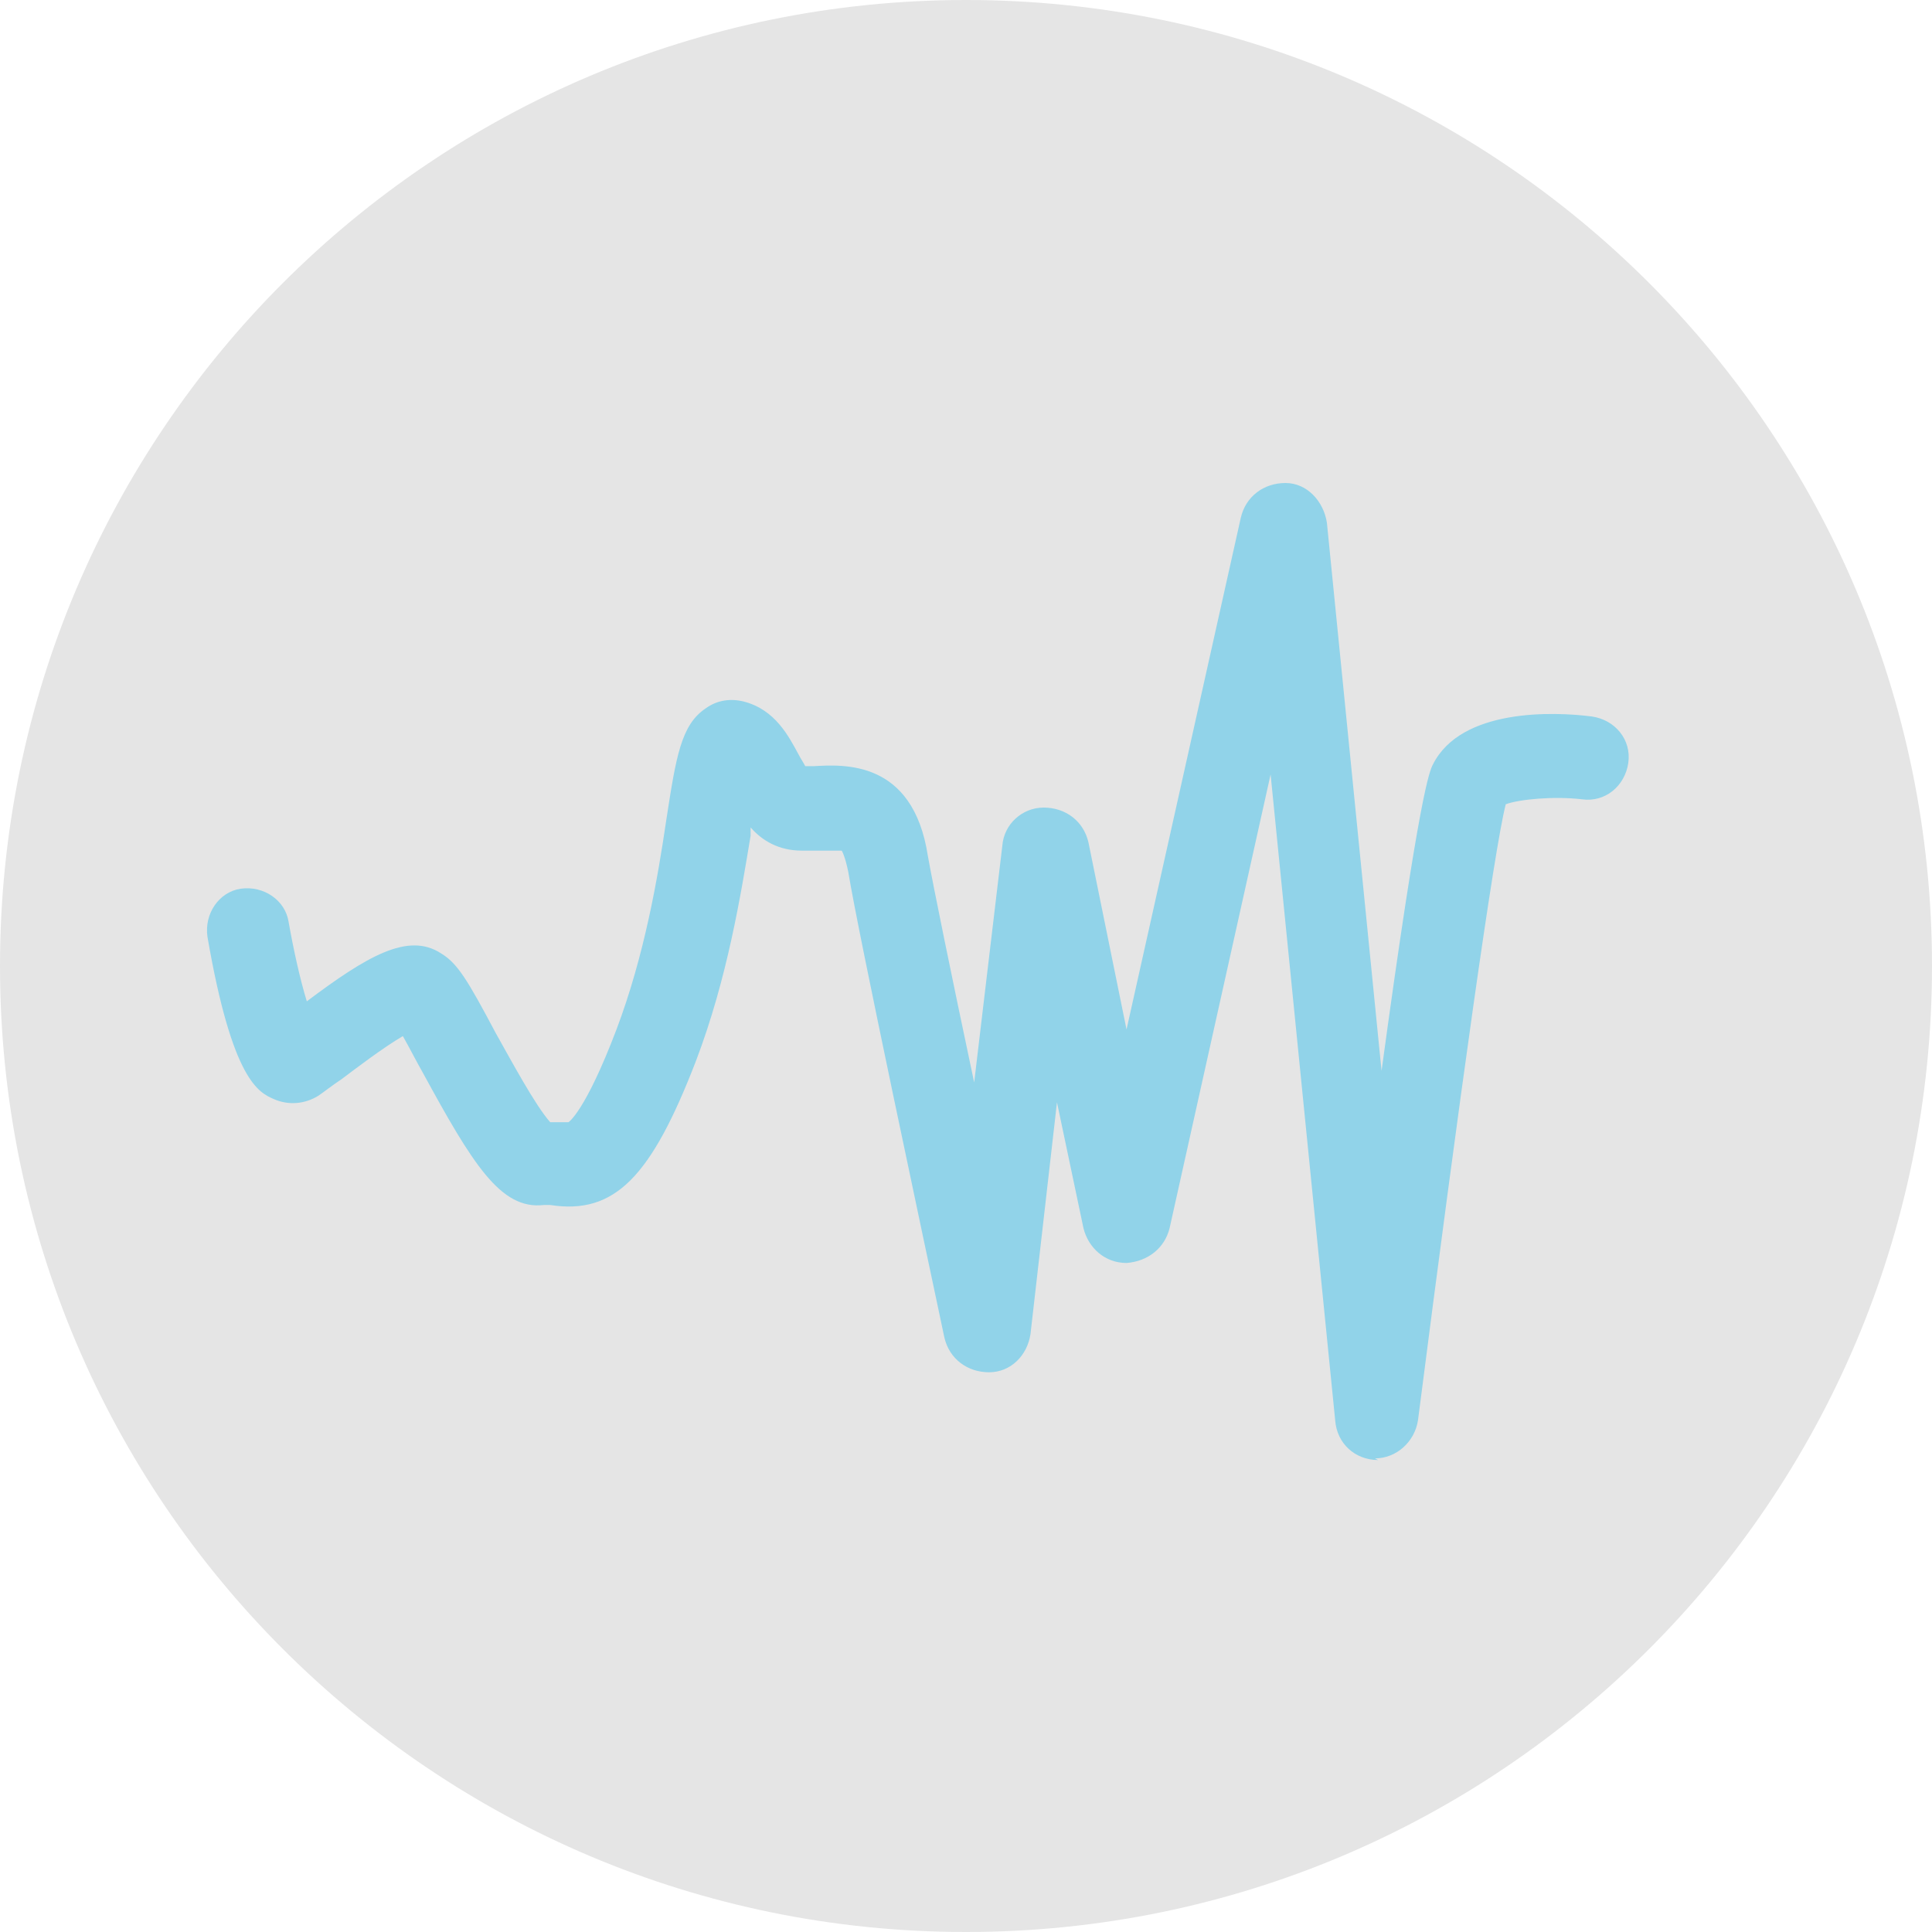
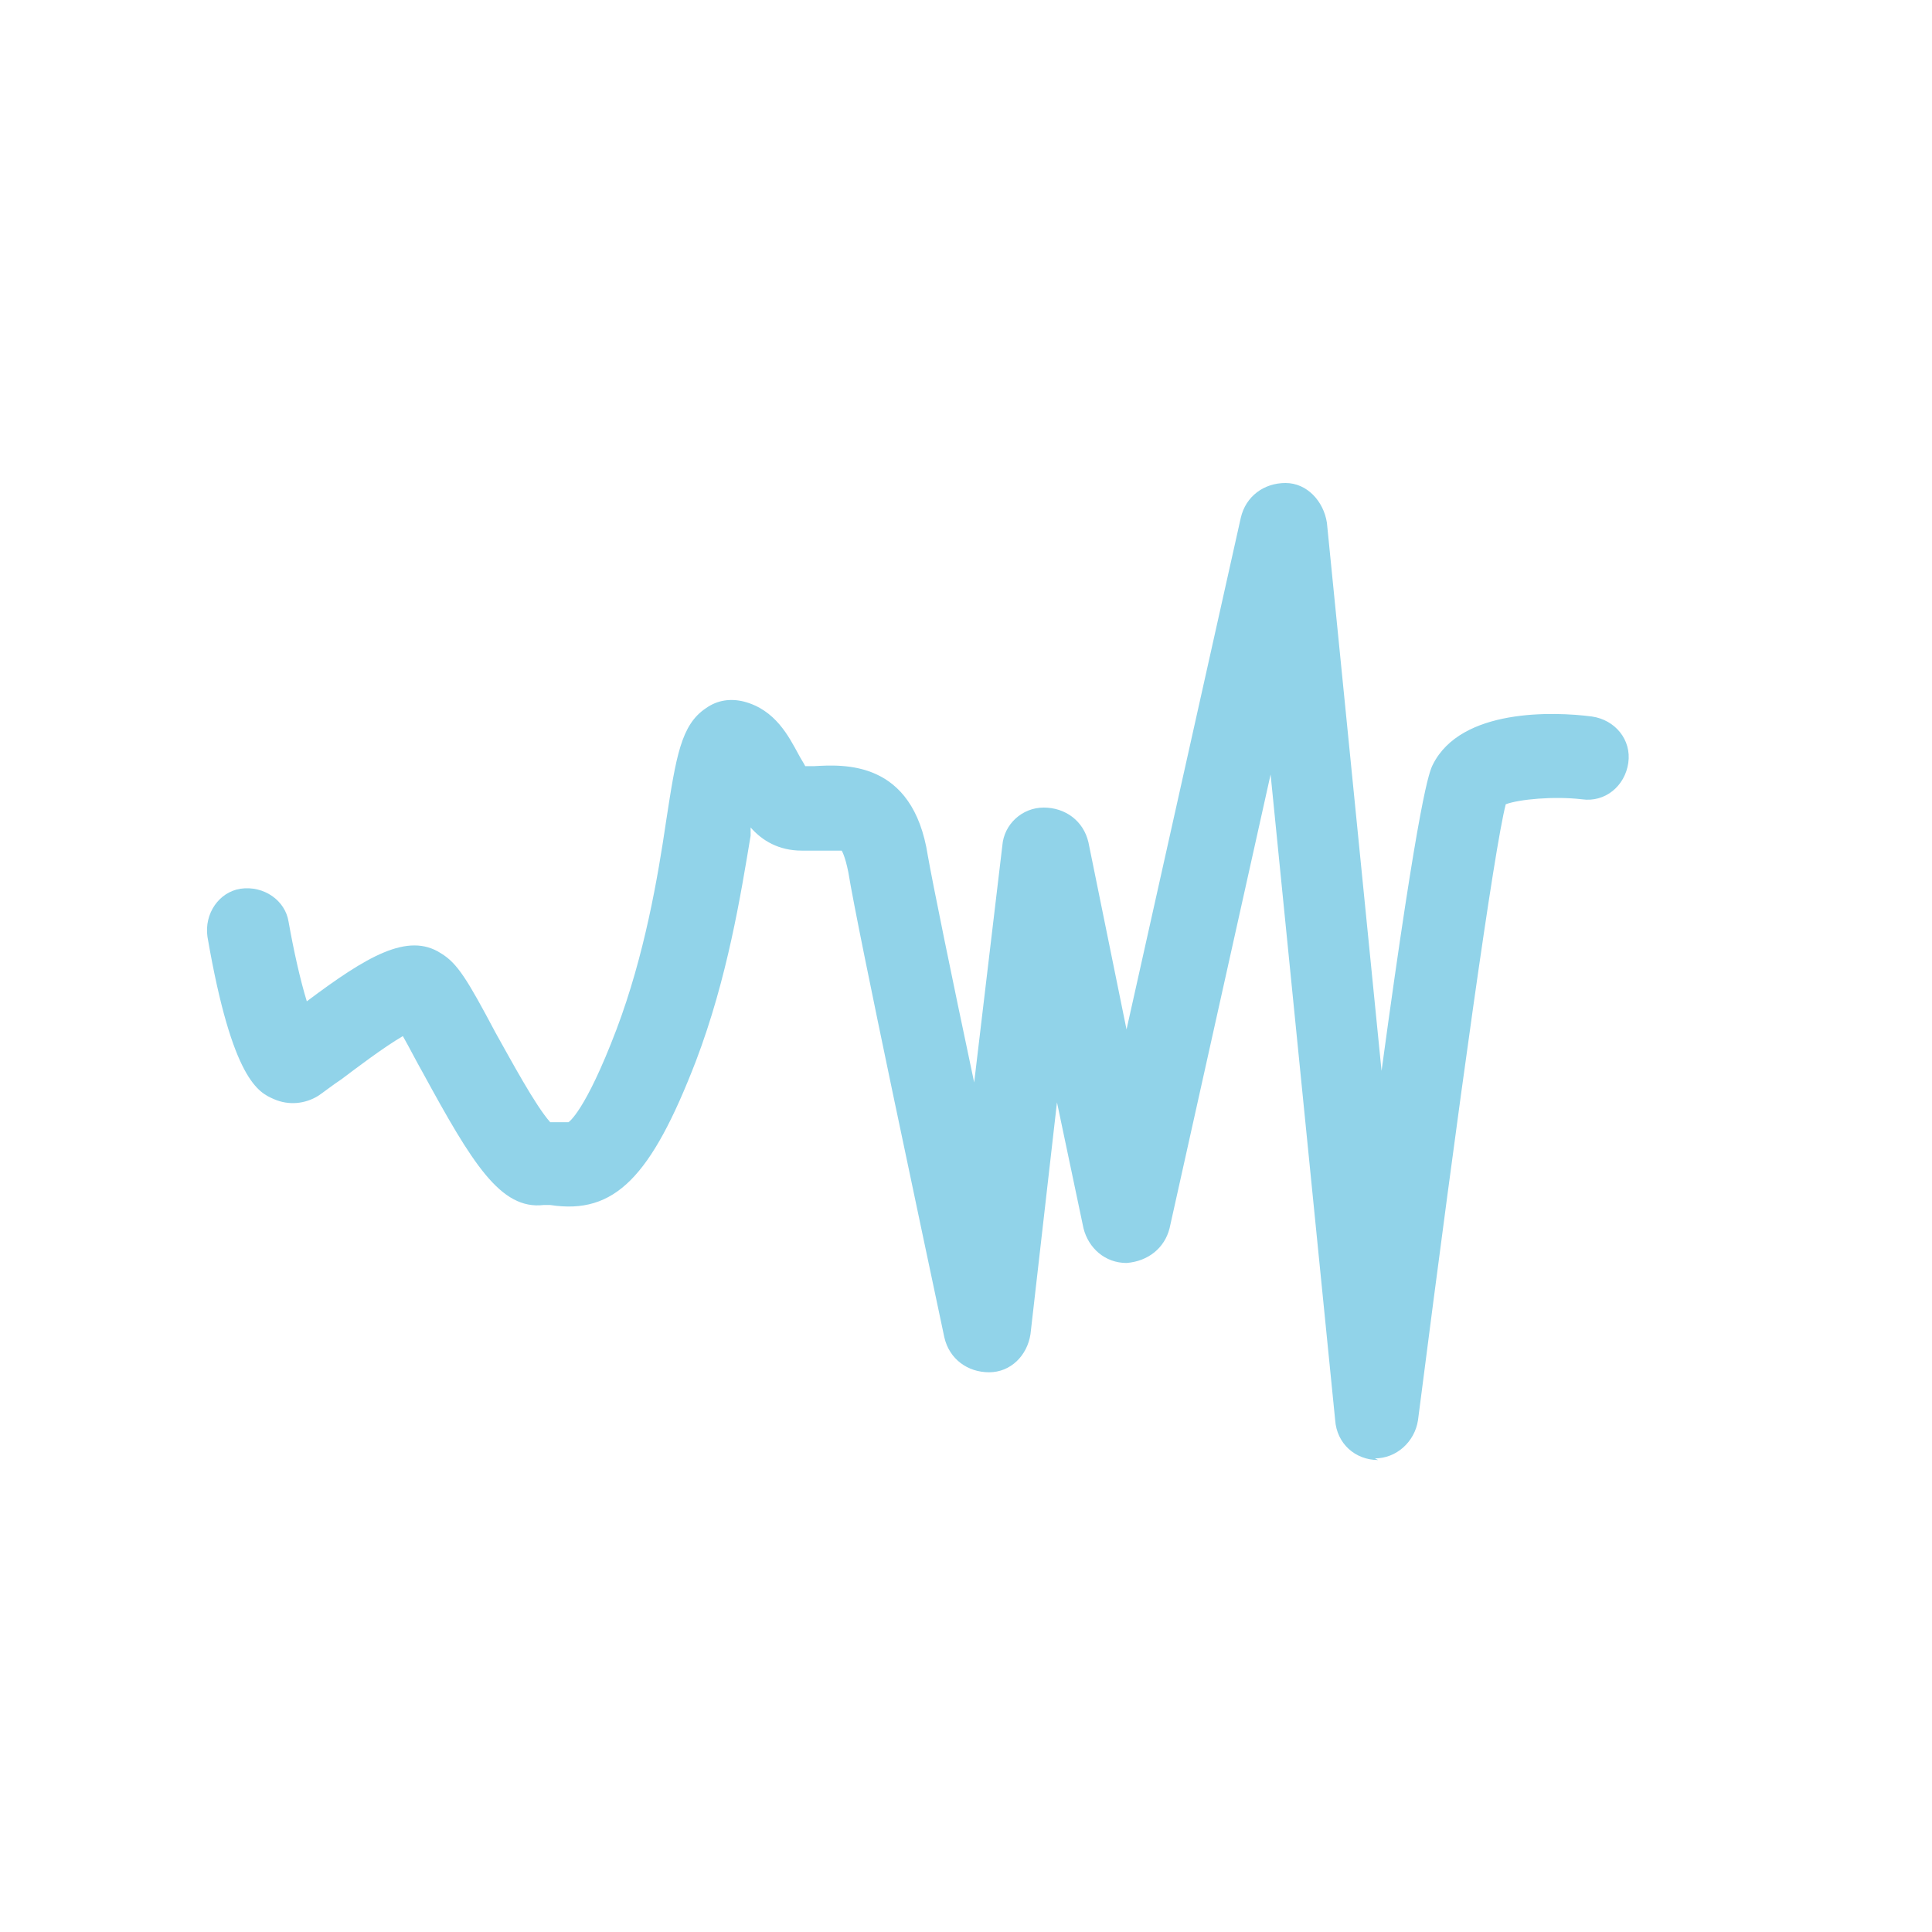
<svg xmlns="http://www.w3.org/2000/svg" width="56" height="56" viewBox="0 0 56 56" fill="none">
-   <path d="M0 28C0 12.536 12.536 0 28 0C43.464 0 56 12.536 56 28C56 43.464 43.464 56 28 56C12.536 56 0 43.464 0 28Z" fill="#E5E5E5" />
-   <path d="M39.949 42.32C39.277 42.32 38.749 41.84 38.701 41.168L36.829 22.448L33.901 35.6C33.757 36.176 33.277 36.56 32.653 36.608C32.029 36.608 31.549 36.176 31.405 35.6L30.637 31.952L29.869 38.672C29.773 39.296 29.293 39.776 28.669 39.776C28.045 39.776 27.517 39.392 27.373 38.768C26.797 36.032 24.877 27.056 24.589 25.28C24.493 24.8 24.397 24.656 24.397 24.656C24.349 24.656 24.013 24.656 23.773 24.656C23.581 24.656 23.389 24.656 23.245 24.656C22.573 24.656 22.093 24.368 21.757 23.984C21.757 24.08 21.757 24.128 21.757 24.224C21.469 25.952 21.085 28.352 20.173 30.752C18.877 34.112 17.821 35.216 15.949 34.928C15.901 34.928 15.853 34.928 15.757 34.928C14.509 35.072 13.693 33.728 12.253 31.088C12.061 30.752 11.869 30.368 11.677 30.032C11.101 30.368 10.285 30.992 9.901 31.28C9.613 31.472 9.373 31.664 9.229 31.76C8.845 32 8.365 32.048 7.933 31.856C7.501 31.664 6.733 31.328 6.013 27.152C5.917 26.48 6.349 25.856 6.973 25.76C7.645 25.664 8.269 26.096 8.365 26.72C8.509 27.536 8.701 28.4 8.893 29.024C10.621 27.728 11.821 27.008 12.781 27.632C13.261 27.92 13.549 28.4 14.365 29.936C14.797 30.704 15.517 32.048 15.949 32.528C16.093 32.528 16.189 32.528 16.285 32.528C16.381 32.528 16.477 32.528 16.477 32.528C16.477 32.528 16.957 32.24 17.869 29.84C18.685 27.68 19.069 25.424 19.309 23.792C19.597 21.92 19.741 21.008 20.461 20.528C20.797 20.288 21.181 20.24 21.565 20.336C22.477 20.576 22.861 21.344 23.149 21.872C23.197 21.968 23.293 22.112 23.341 22.208C23.437 22.208 23.485 22.208 23.581 22.208C24.445 22.16 26.461 22.016 26.893 24.8C27.037 25.616 27.565 28.208 28.237 31.376L29.053 24.512C29.101 23.888 29.629 23.408 30.253 23.408C30.877 23.408 31.405 23.792 31.549 24.416L32.653 29.84L35.965 15.008C36.109 14.384 36.637 14 37.261 14C37.885 14 38.365 14.528 38.461 15.152L40.045 31.04C41.149 22.928 41.437 22.352 41.533 22.16C42.349 20.528 45.037 20.624 46.141 20.768C46.813 20.864 47.293 21.44 47.197 22.112C47.101 22.784 46.525 23.264 45.853 23.168C45.037 23.072 44.029 23.168 43.645 23.312C43.309 24.608 42.301 31.808 41.101 41.168C41.005 41.792 40.477 42.272 39.853 42.272L39.949 42.32Z" fill="#91D3E9" />
+   <path d="M39.949 42.32C39.277 42.32 38.749 41.84 38.701 41.168L36.829 22.448L33.901 35.6C33.757 36.176 33.277 36.56 32.653 36.608C32.029 36.608 31.549 36.176 31.405 35.6L30.637 31.952L29.869 38.672C29.773 39.296 29.293 39.776 28.669 39.776C28.045 39.776 27.517 39.392 27.373 38.768C26.797 36.032 24.877 27.056 24.589 25.28C24.493 24.8 24.397 24.656 24.397 24.656C24.349 24.656 24.013 24.656 23.773 24.656C23.581 24.656 23.389 24.656 23.245 24.656C22.573 24.656 22.093 24.368 21.757 23.984C21.757 24.08 21.757 24.128 21.757 24.224C21.469 25.952 21.085 28.352 20.173 30.752C18.877 34.112 17.821 35.216 15.949 34.928C15.901 34.928 15.853 34.928 15.757 34.928C14.509 35.072 13.693 33.728 12.253 31.088C12.061 30.752 11.869 30.368 11.677 30.032C11.101 30.368 10.285 30.992 9.901 31.28C9.613 31.472 9.373 31.664 9.229 31.76C8.845 32 8.365 32.048 7.933 31.856C7.501 31.664 6.733 31.328 6.013 27.152C5.917 26.48 6.349 25.856 6.973 25.76C7.645 25.664 8.269 26.096 8.365 26.72C8.509 27.536 8.701 28.4 8.893 29.024C10.621 27.728 11.821 27.008 12.781 27.632C13.261 27.92 13.549 28.4 14.365 29.936C14.797 30.704 15.517 32.048 15.949 32.528C16.093 32.528 16.189 32.528 16.285 32.528C16.381 32.528 16.477 32.528 16.477 32.528C16.477 32.528 16.957 32.24 17.869 29.84C18.685 27.68 19.069 25.424 19.309 23.792C19.597 21.92 19.741 21.008 20.461 20.528C20.797 20.288 21.181 20.24 21.565 20.336C22.477 20.576 22.861 21.344 23.149 21.872C23.197 21.968 23.293 22.112 23.341 22.208C23.437 22.208 23.485 22.208 23.581 22.208C24.445 22.16 26.461 22.016 26.893 24.8C27.037 25.616 27.565 28.208 28.237 31.376L29.053 24.512C29.101 23.888 29.629 23.408 30.253 23.408C30.877 23.408 31.405 23.792 31.549 24.416L32.653 29.84L35.965 15.008C36.109 14.384 36.637 14 37.261 14C37.885 14 38.365 14.528 38.461 15.152L40.045 31.04C41.149 22.928 41.437 22.352 41.533 22.16C42.349 20.528 45.037 20.624 46.141 20.768C46.813 20.864 47.293 21.44 47.197 22.112C47.101 22.784 46.525 23.264 45.853 23.168C45.037 23.072 44.029 23.168 43.645 23.312C43.309 24.608 42.301 31.808 41.101 41.168C41.005 41.792 40.477 42.272 39.853 42.272Z" fill="#91D3E9" />
</svg>